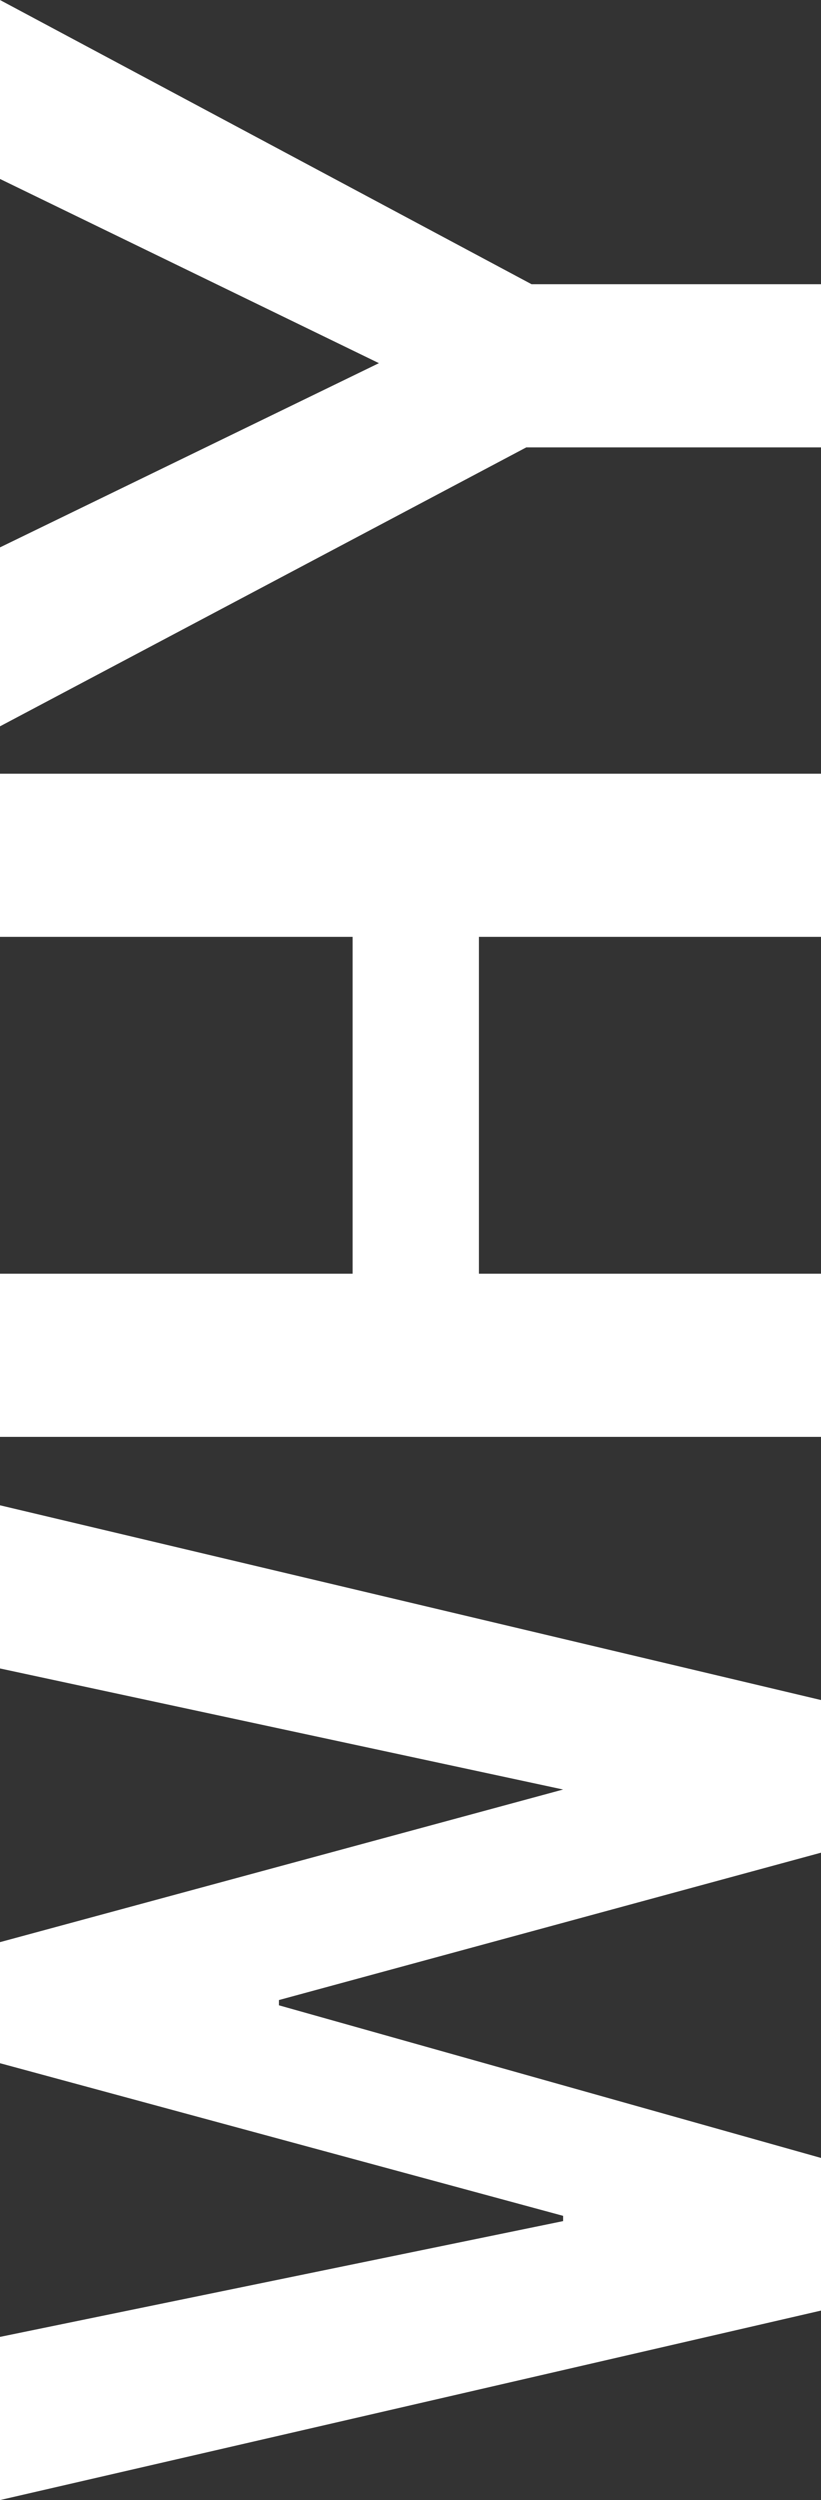
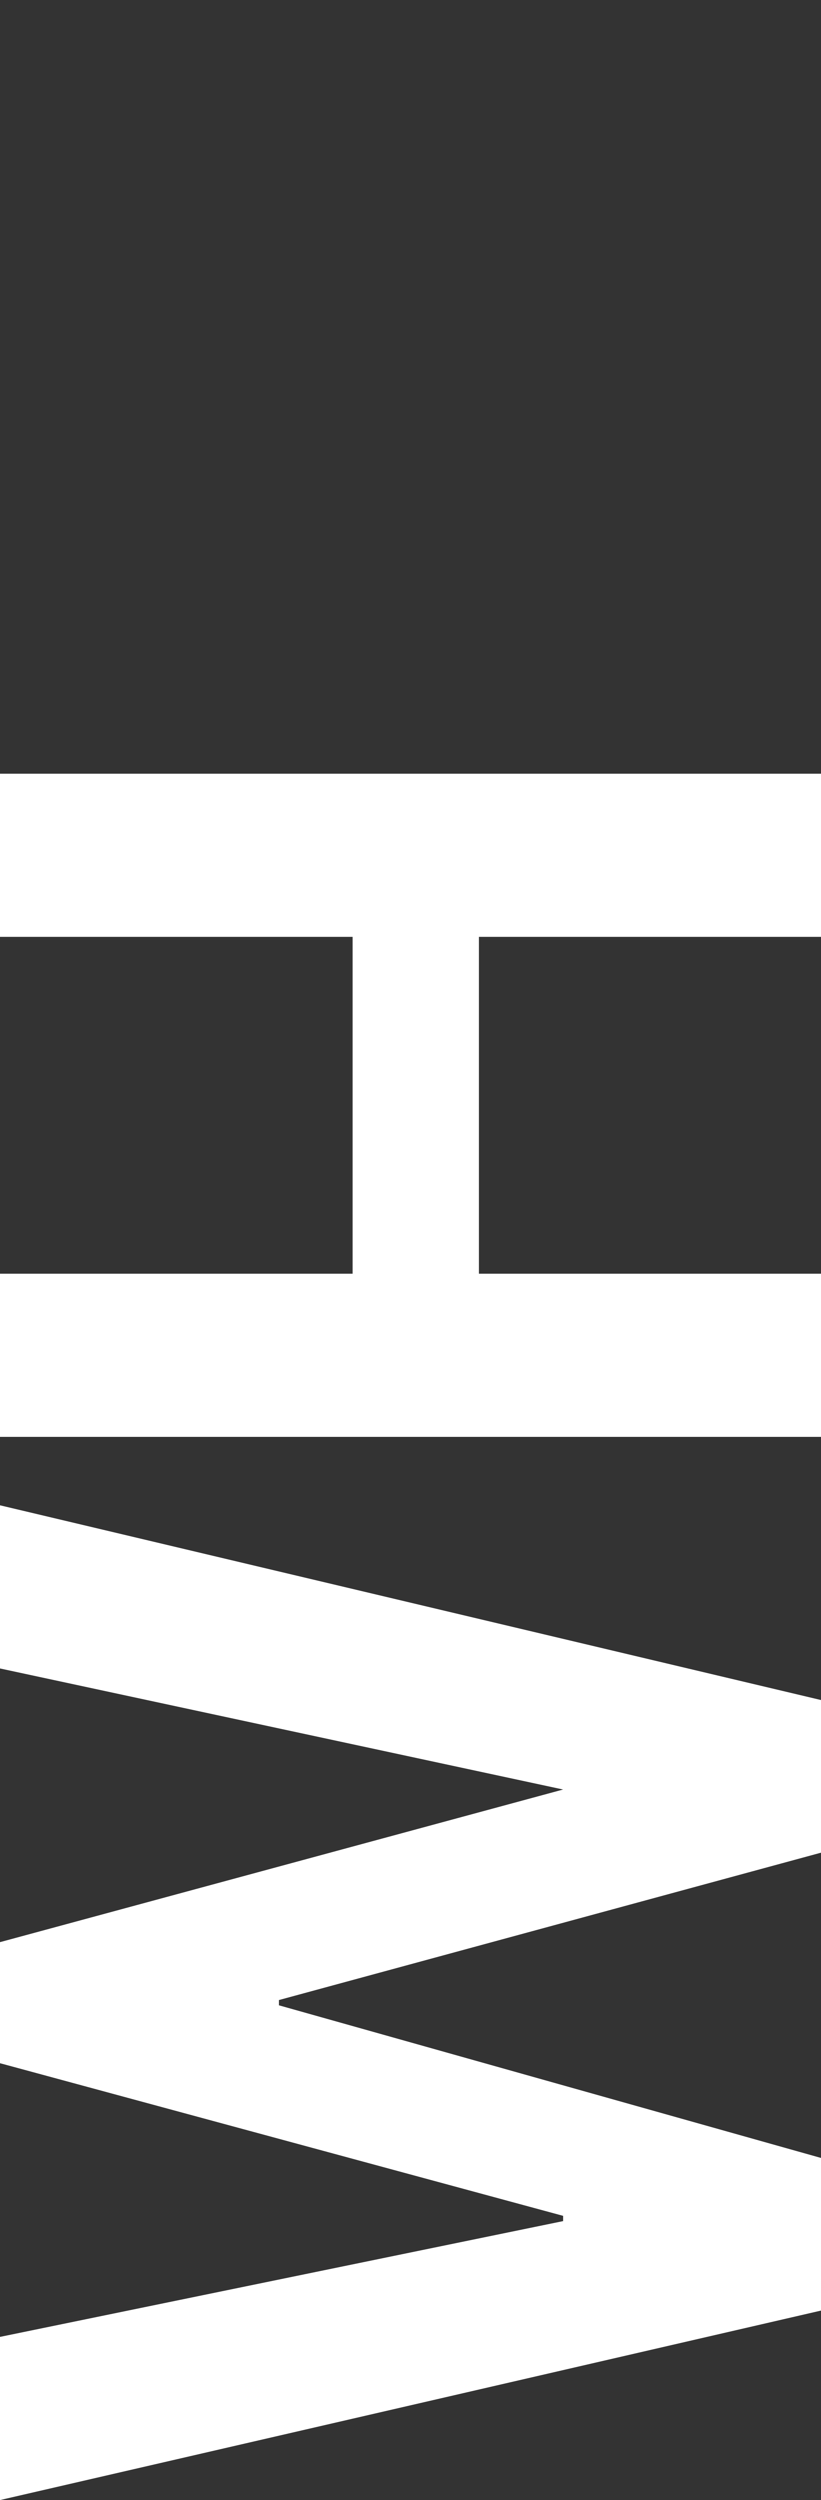
<svg xmlns="http://www.w3.org/2000/svg" version="1.1" id="Layer_1" x="0px" y="0px" viewBox="0 0 15.6 47.5" style="enable-background:new 0 0 15.6 47.5;" xml:space="preserve">
  <rect x="0" y="0" width="15.6" height="47.5" fill="#333333" stroke="none" />
  <style type="text/css">
	.st0{enable-background:new    ;}
	.st1{fill:#FFFFFF;}
</style>
  <g class="st0">
    <path class="st1" d="M10.7,34L10.7,34L0,31.7v-3.1l15.6,3.7v2.9L5.3,38v0.1L15.6,41v2.9L0,47.5v-3.1l10.7-2.2l0-0.1L0,39.2v-2.3   L10.7,34z" />
-     <path class="st1" d="M15.6,14.7v3.1H9.1v6.4h6.5v3.1H0v-3.1h6.7v-6.4H0v-3.1H15.6z" />
-     <path class="st1" d="M7.2,6.9L7.2,6.9L0,3.4V0l10.1,5.4h5.5v3.1H10L0,13.8v-3.4L7.2,6.9z" />
+     <path class="st1" d="M15.6,14.7v3.1H9.1v6.4h6.5v3.1H0v-3.1h6.7v-6.4H0v-3.1H15.6" />
  </g>
</svg>